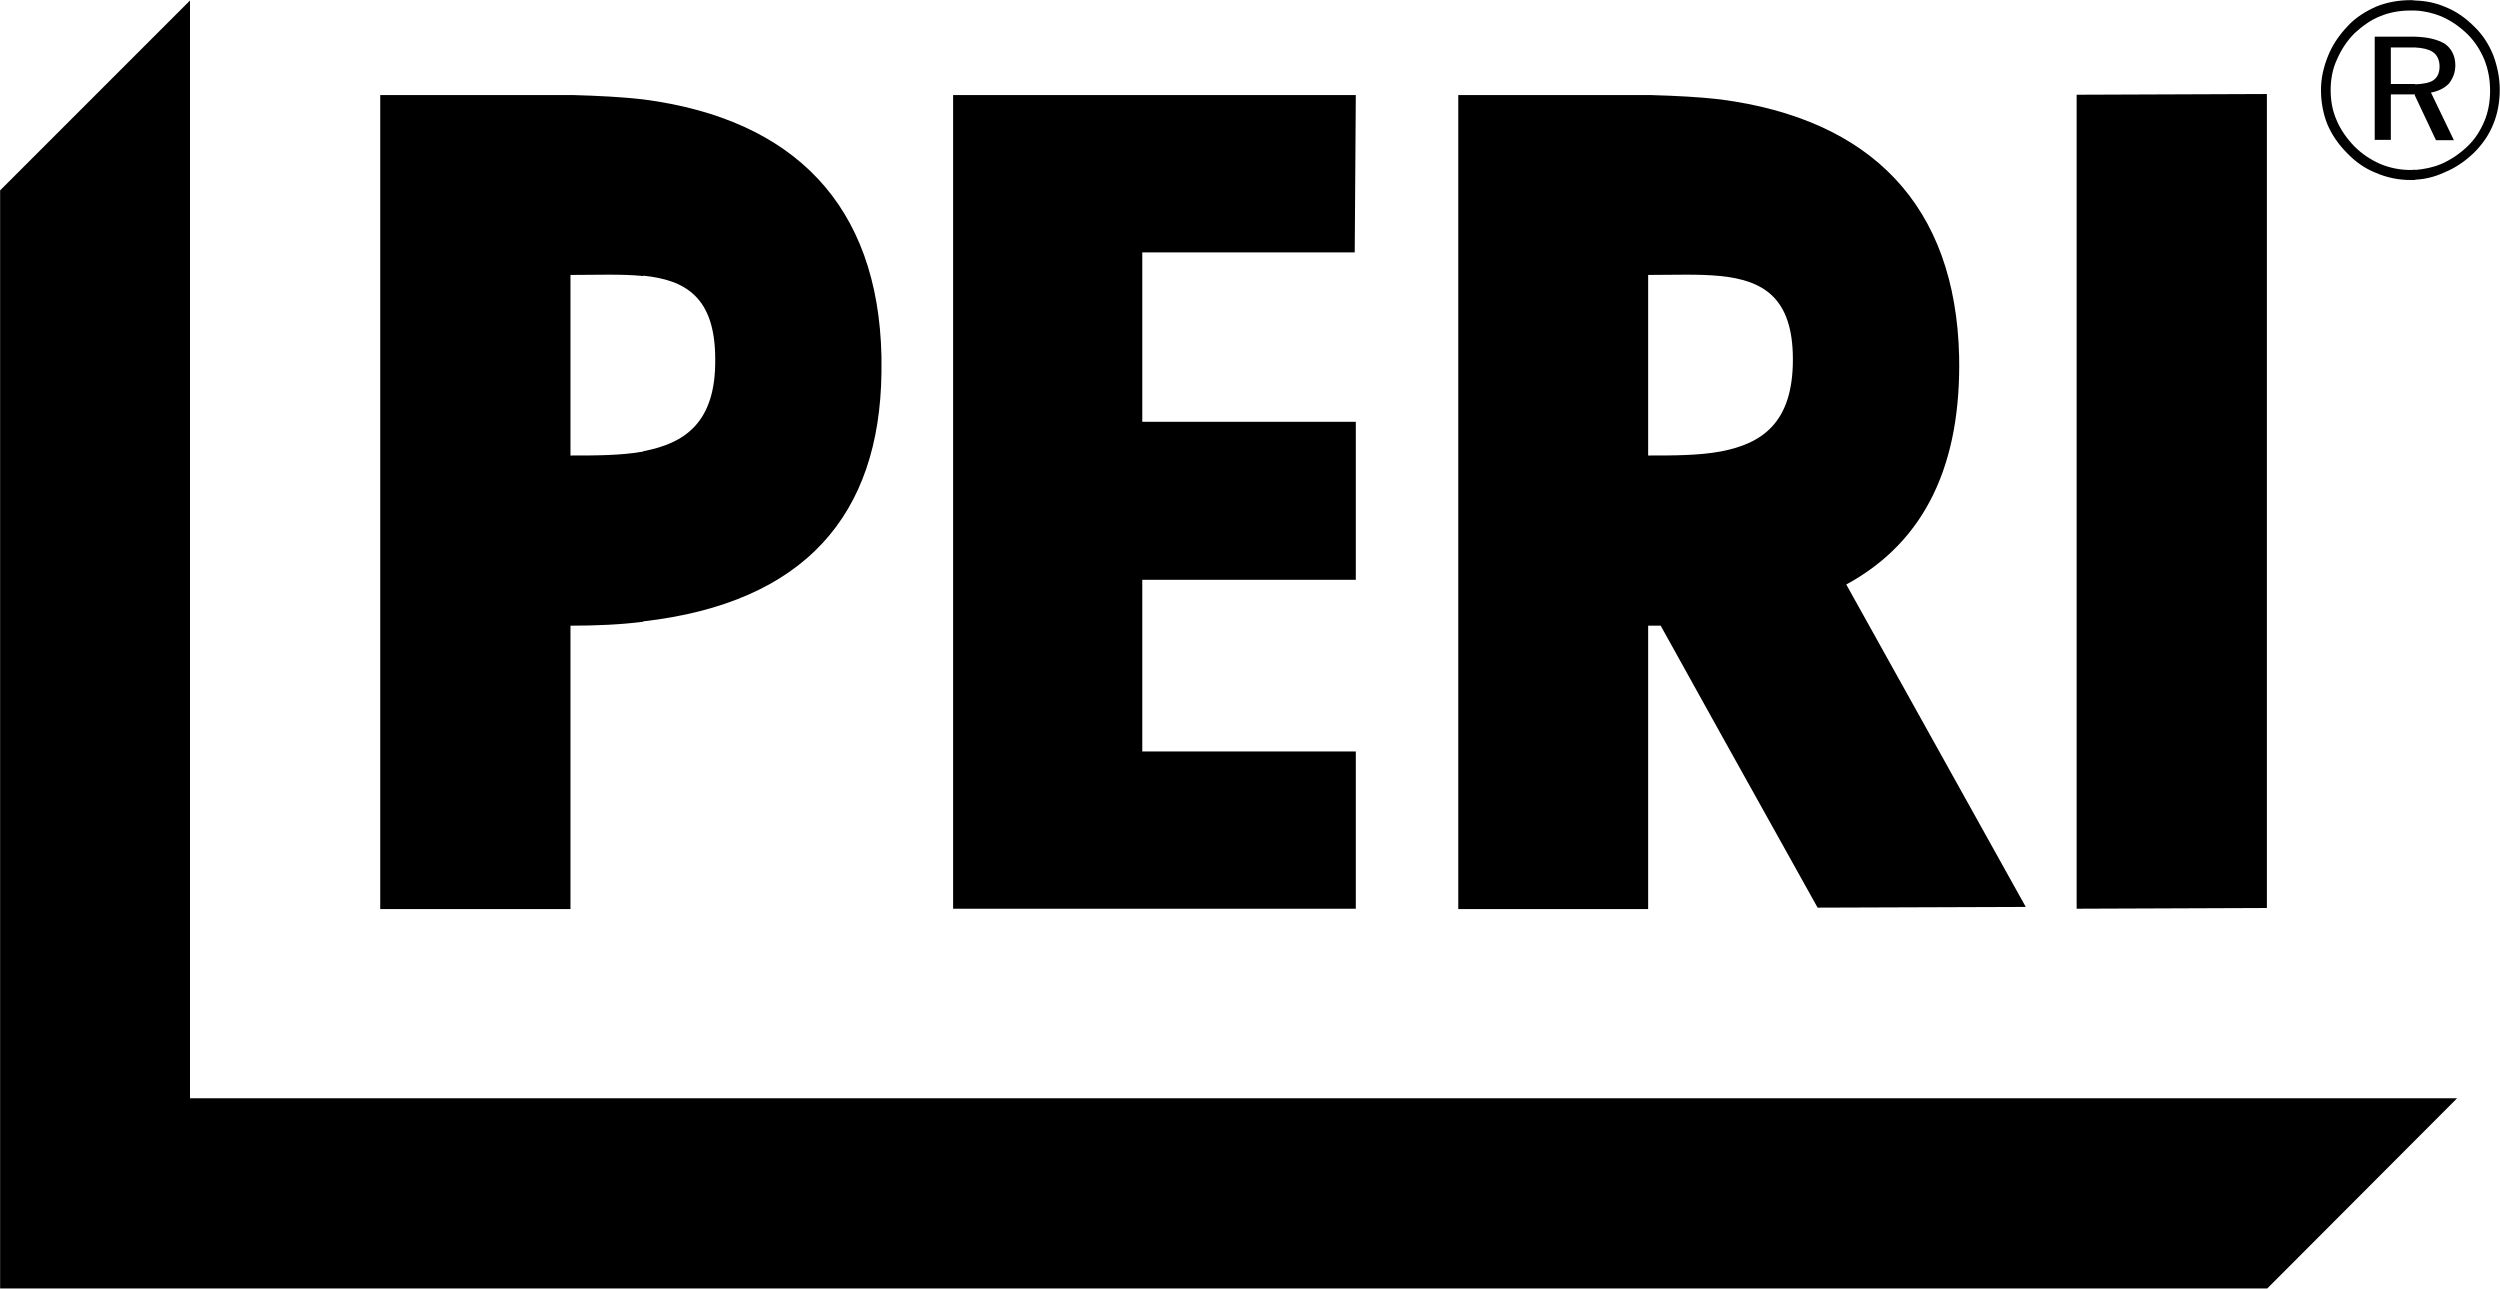
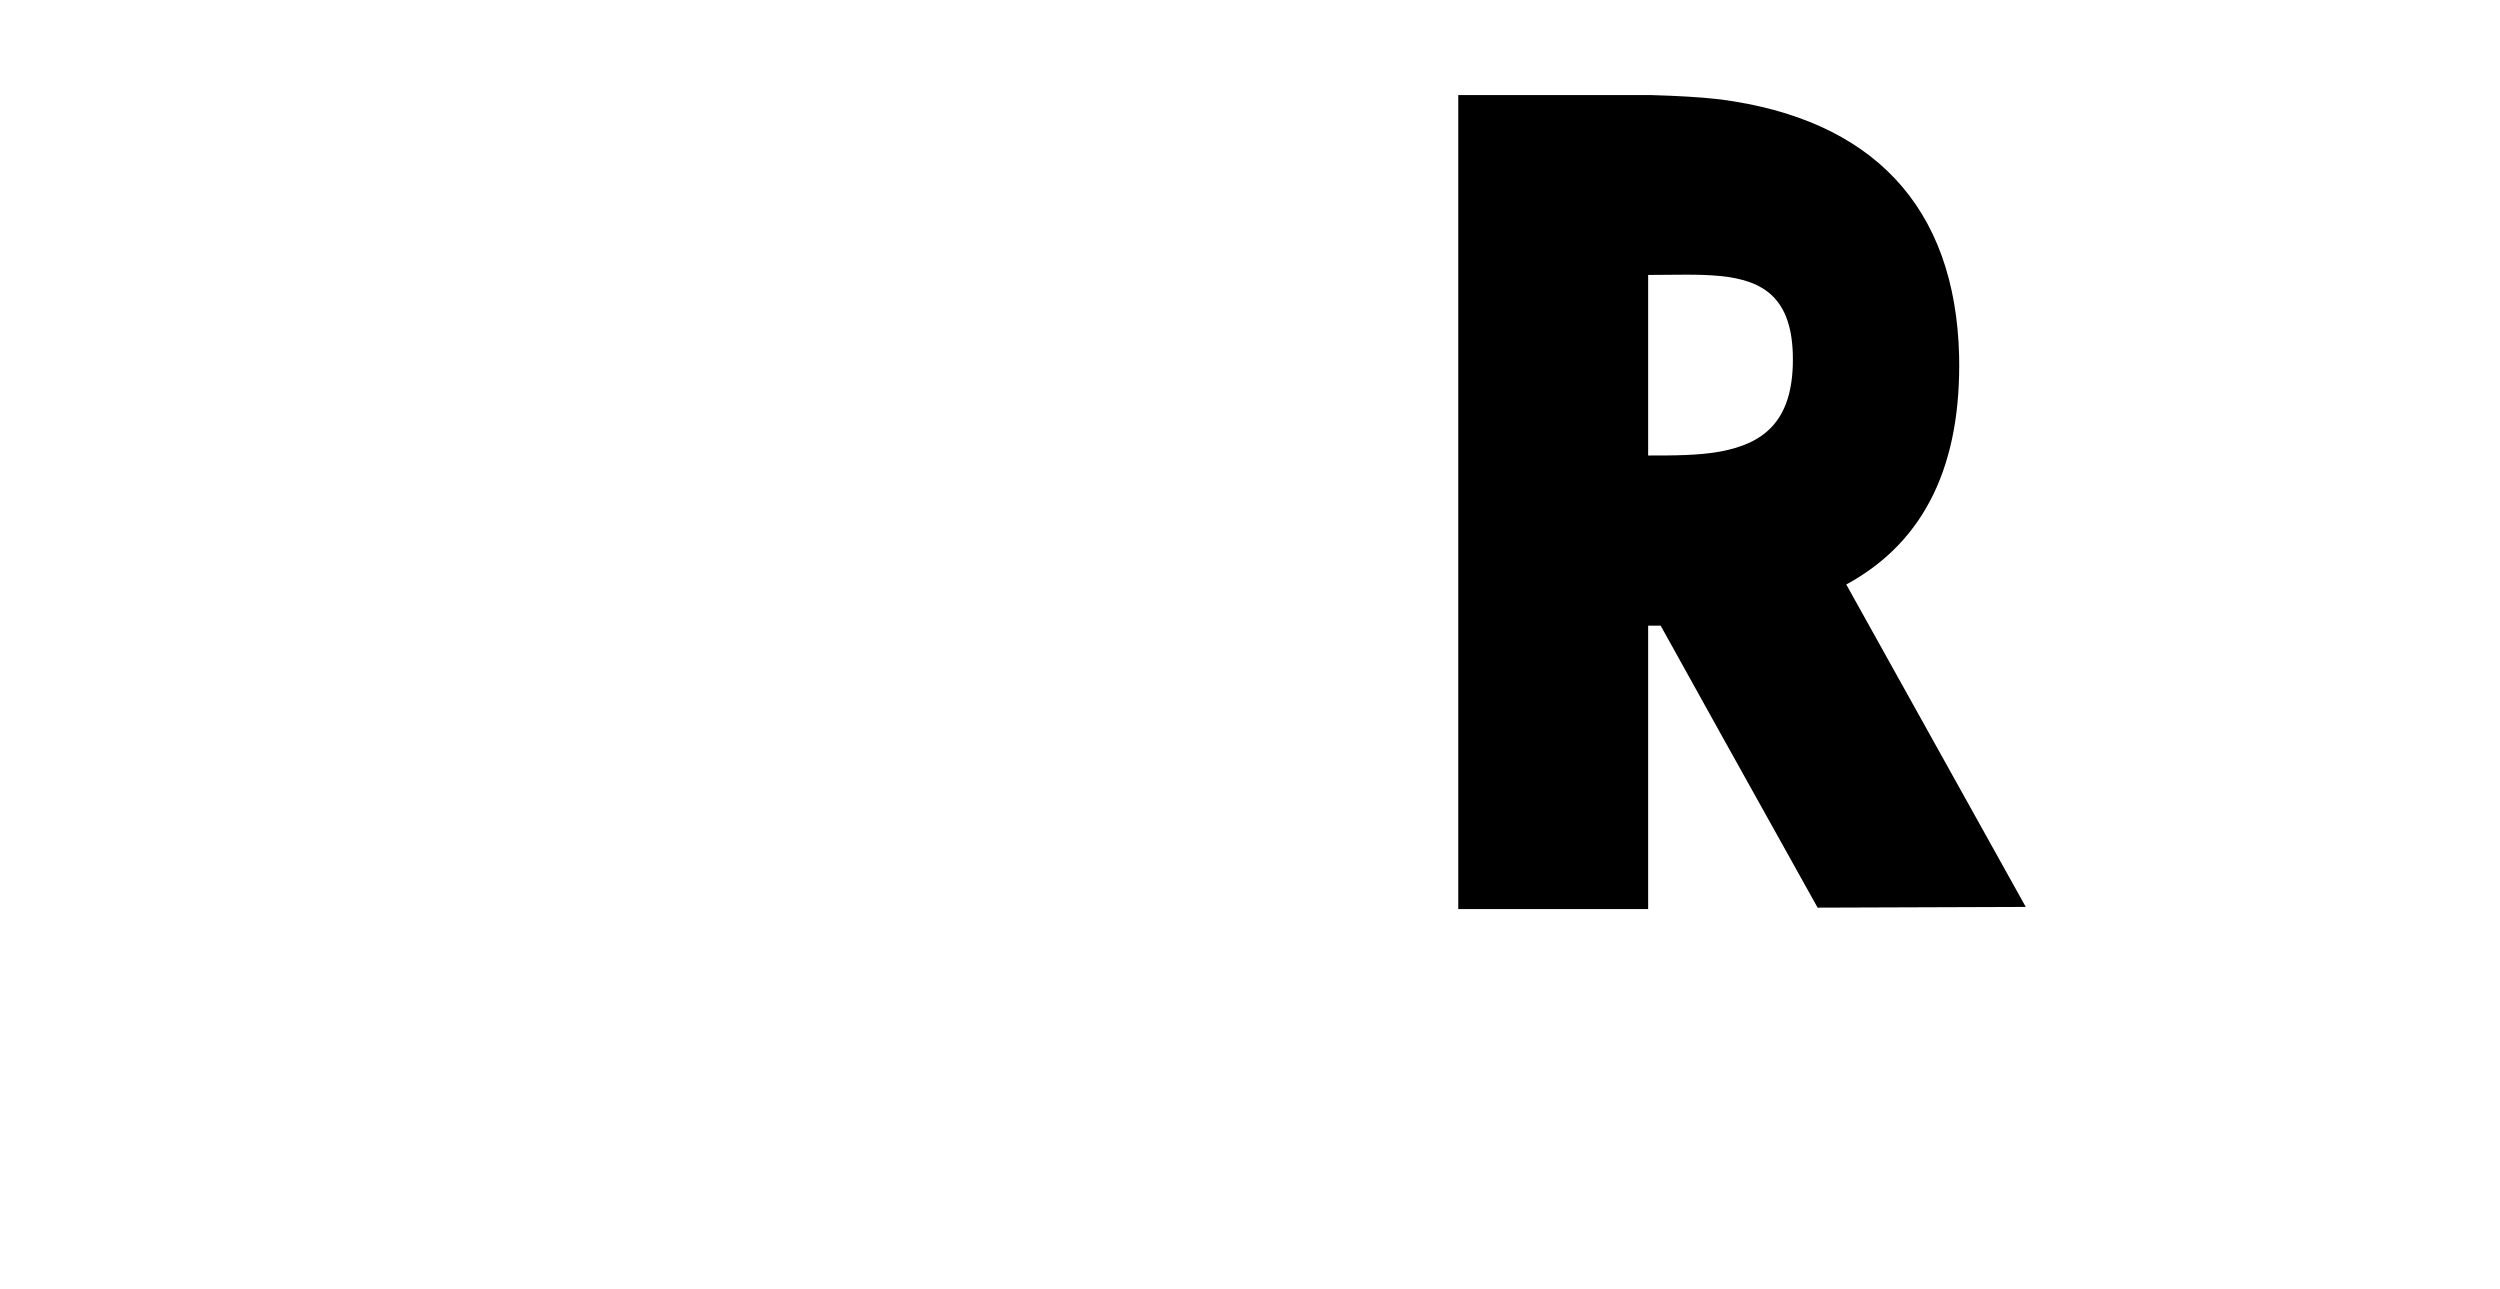
<svg xmlns="http://www.w3.org/2000/svg" version="1.1" id="svg2612" x="0px" y="0px" viewBox="0 0 697.8 359.7" style="enable-background:new 0 0 697.8 359.7;" xml:space="preserve">
  <g id="layer1" transform="translate(286.032,-197.758)">
-     <path id="path63" d="M399.8,504.3l-53,53.1H-286V250.9l53-53v306.4H399.8" />
-     <path id="path65" d="M388.1,221.3c2.2-0.1,3.9-0.4,5-1.1c1.2-0.8,1.8-2.1,1.8-3.9c0-1.8-0.7-3.3-2-4.1c-1.1-0.7-2.8-1.1-4.9-1.2v-3   c3.7,0.1,6.4,0.8,8.4,2c1.8,1.3,2.9,3.3,2.9,6c0,2-0.7,3.7-1.8,5.1c-1.3,1.3-2.9,2.1-5,2.5l6.4,13.3h-5l-5.9-12.5v-3.1H388.1z    M388.1,247.9c2.8-0.1,5.5-0.8,8.1-2c3.2-1.3,5.9-3.2,8.3-5.5c2.4-2.4,4.2-5,5.4-8c1.2-2.9,1.8-6.2,1.8-9.6c0-3.4-0.7-6.6-1.8-9.6   c-1.3-3.2-3-5.8-5.4-8.1c-2.4-2.4-5-4.2-8-5.4c-2.8-1.2-5.5-1.7-8.4-1.8v2.8c2.5,0.1,5,0.7,7.2,1.6c2.8,1.2,5.1,2.8,7.4,5   c2,2,3.5,4.3,4.7,7.1c1.1,2.8,1.6,5.6,1.6,8.7c0,3-0.5,5.9-1.6,8.5s-2.6,5-4.7,7c-2.2,2.1-4.7,3.8-7.5,5c-2.2,0.9-4.7,1.4-7.1,1.6   V247.9z M386.7,211h-5.4v10.2h5.4c0.5,0,0.9,0,1.4,0v3.2l-0.1-0.3h-6.7v12.7h-4.5V208h10.6c0.1,0,0.4,0,0.7,0v3   C387.6,211,387.1,211,386.7,211z M388.1,197.9v2.8c-0.5,0-0.9,0-1.4,0c-2.9,0-5.8,0.5-8.4,1.6c-2.6,1-5,2.8-7.1,4.7   c-2.2,2.2-3.8,4.7-5,7.5c-1.2,2.6-1.7,5.5-1.7,8.4c0,3,0.5,5.8,1.7,8.5c1.1,2.6,2.8,5,4.9,7.2c2.1,2.1,4.5,3.7,7.2,4.9   c2.6,1.1,5.5,1.7,8.4,1.7c0.5,0,0.9,0,1.4-0.1v2.9c-0.5,0-0.9,0-1.4,0c-3.3,0-6.6-0.7-9.6-2c-3-1.2-5.6-3-8-5.5   c-2.4-2.4-4.2-5-5.5-8c-1.2-3-1.8-6.3-1.8-9.6s0.7-6.4,2-9.6c1.2-3,3.1-5.8,5.5-8.3c2.2-2.4,5-4.1,7.9-5.4c3-1.2,6.2-1.8,9.6-1.8   C387.2,197.8,387.6,197.8,388.1,197.9" />
-     <path id="path67" d="M-106.5,225.5c42.2,5.5,65.6,29.6,66.5,71.7c0,0.5,0,0.8,0,1.2v3.4c-0.5,39.6-21.3,64.2-66.5,69.4v-47.5   c11.7-2.2,20.3-8.1,20.1-25.7c0-17.4-8.4-22.1-20.1-23.3V225.5z M-179.9,224.3h54.1c6.8,0.2,13.2,0.5,19.3,1.2v49.3   c-6.1-0.6-13.1-0.3-20.3-0.3v50.4c7.1,0,14.1,0,20.3-1.1v47.5c-6.3,0.8-13.1,1.1-20.3,1.1v79.1h-53.1V224.3" />
-     <path id="path69" d="M293.6,224.2l53.1-0.2v227.2l-53.1,0.2V224.2" />
-     <path id="path71" d="M32.8,315.5h59.6v44.1H32.8v47.9h59.6v43.9H-20V224.3H92.4l-0.3,43.9H32.8V315.5" />
    <path id="path73" d="M194.1,225.5c42.2,5.5,65.7,29.6,66.7,71.7c0.6,29.8-9.2,51.6-31.5,63.7l50.1,90l-58.1,0.2l-27.2-48.8v-78.5   c11.8-2.2,20.3-8.1,20.3-25.7c0-17.4-8.4-22.1-20.3-23.3L194.1,225.5L194.1,225.5z M121,224.3h53.9c6.8,0.2,13.2,0.5,19.2,1.2v49.3   c-6-0.6-13.1-0.3-20.1-0.3v50.4c7.1,0,14.1,0,20.1-1.1v78.5l-16.6-29.9c-1.1,0-2.3,0-3.5,0v79.1h-53L121,224.3" />
  </g>
</svg>